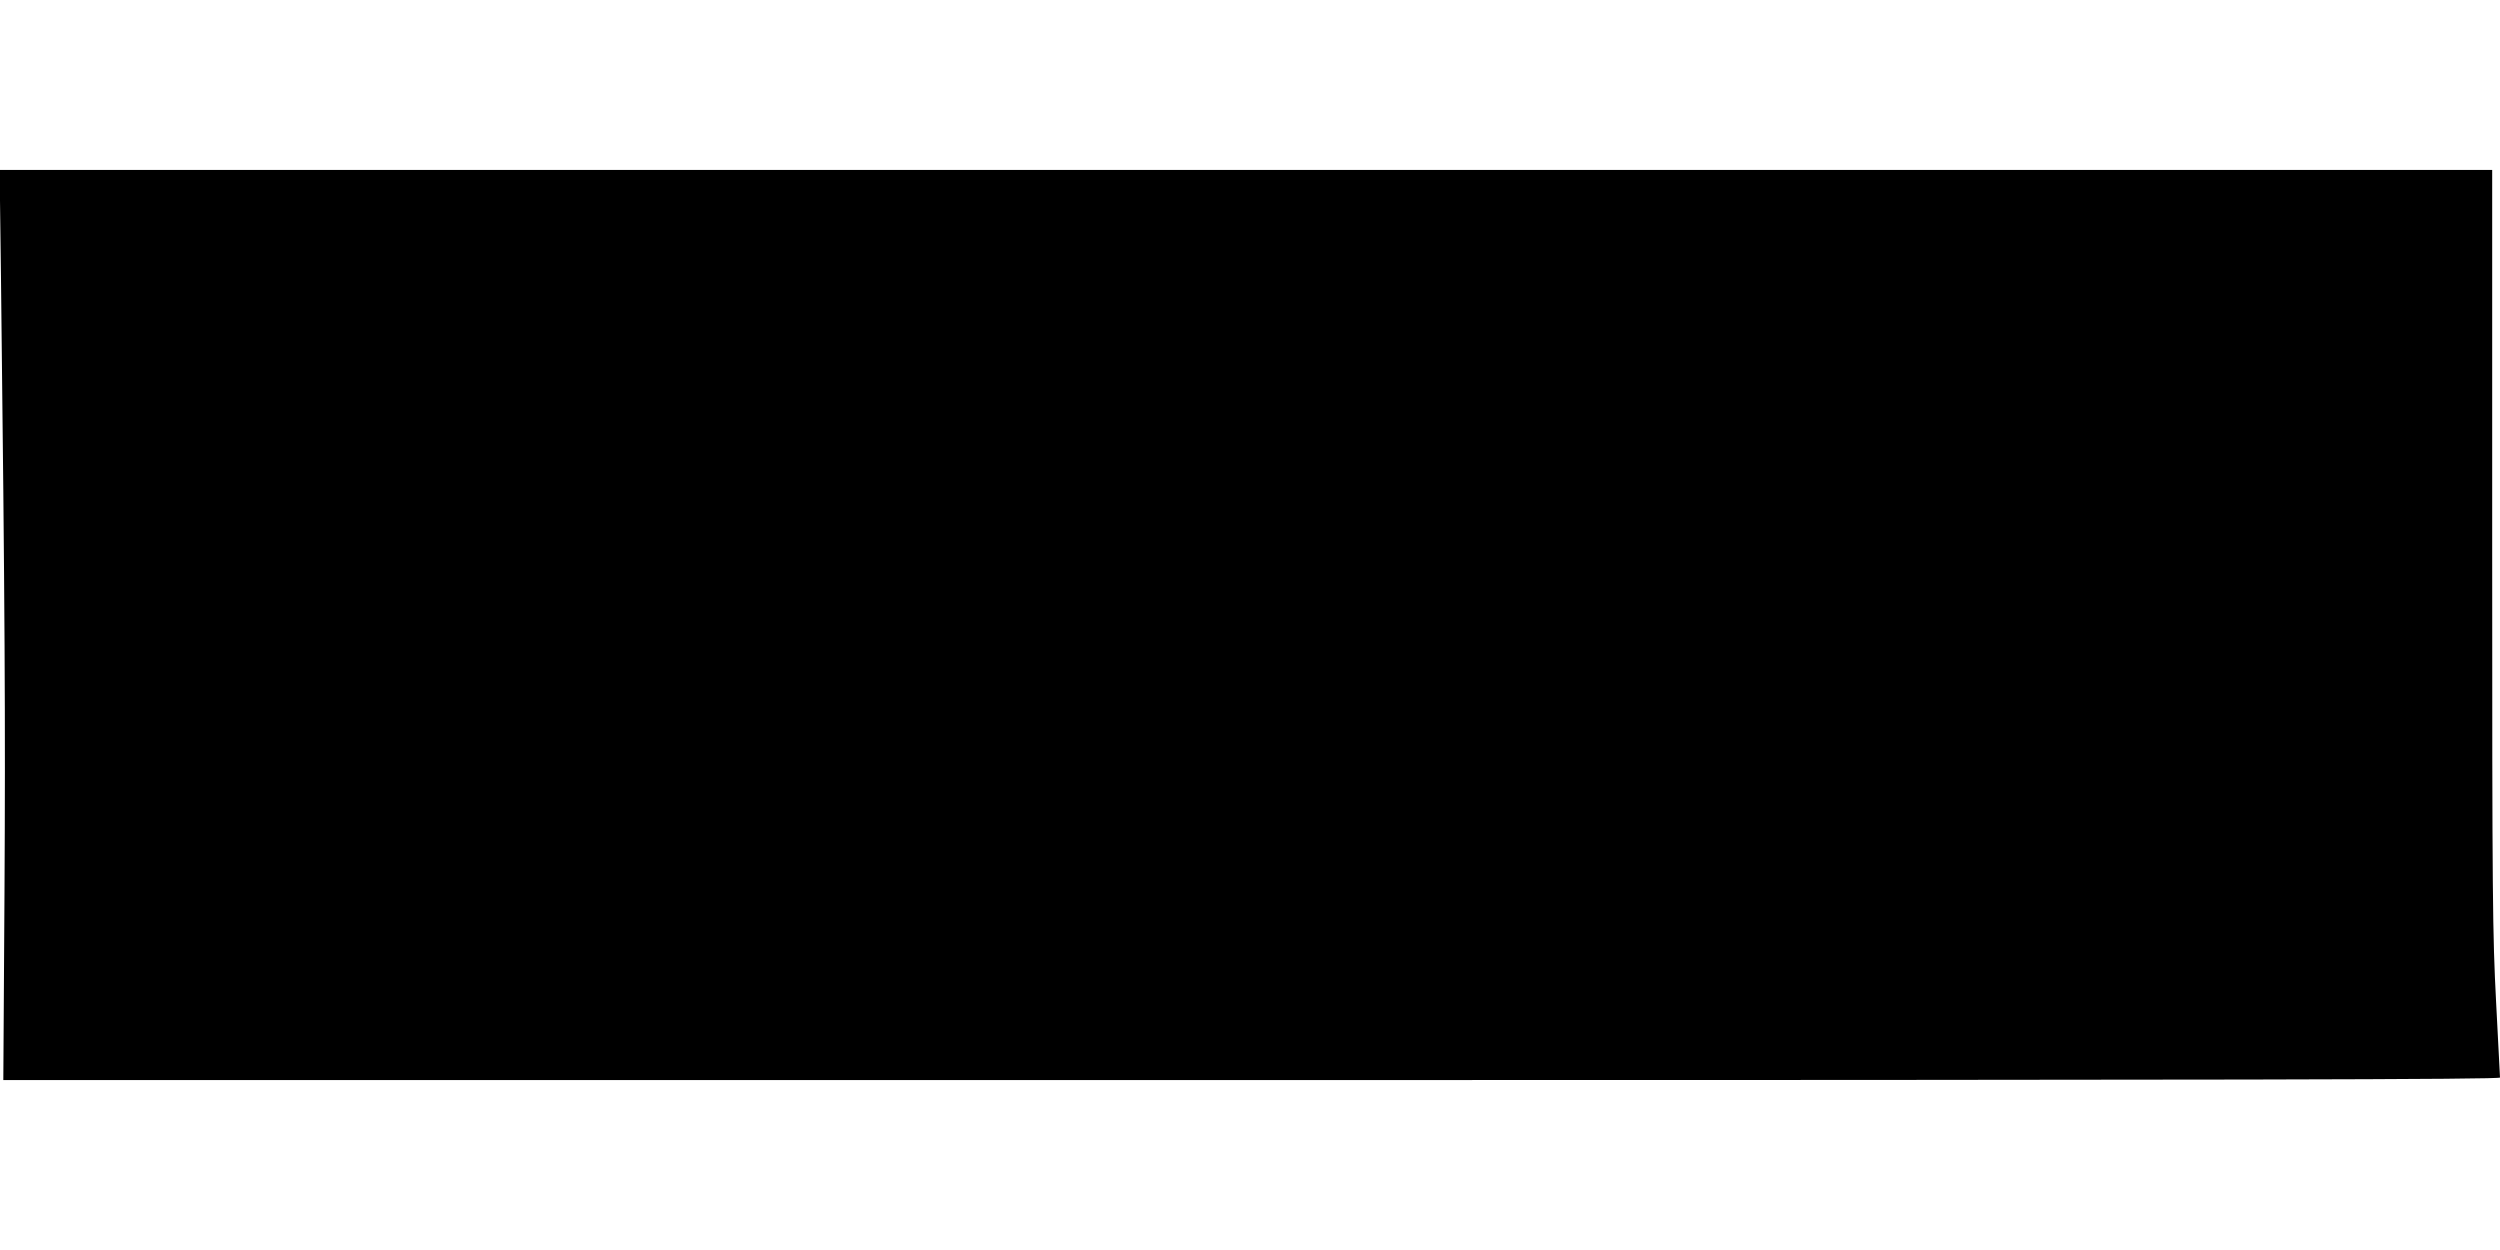
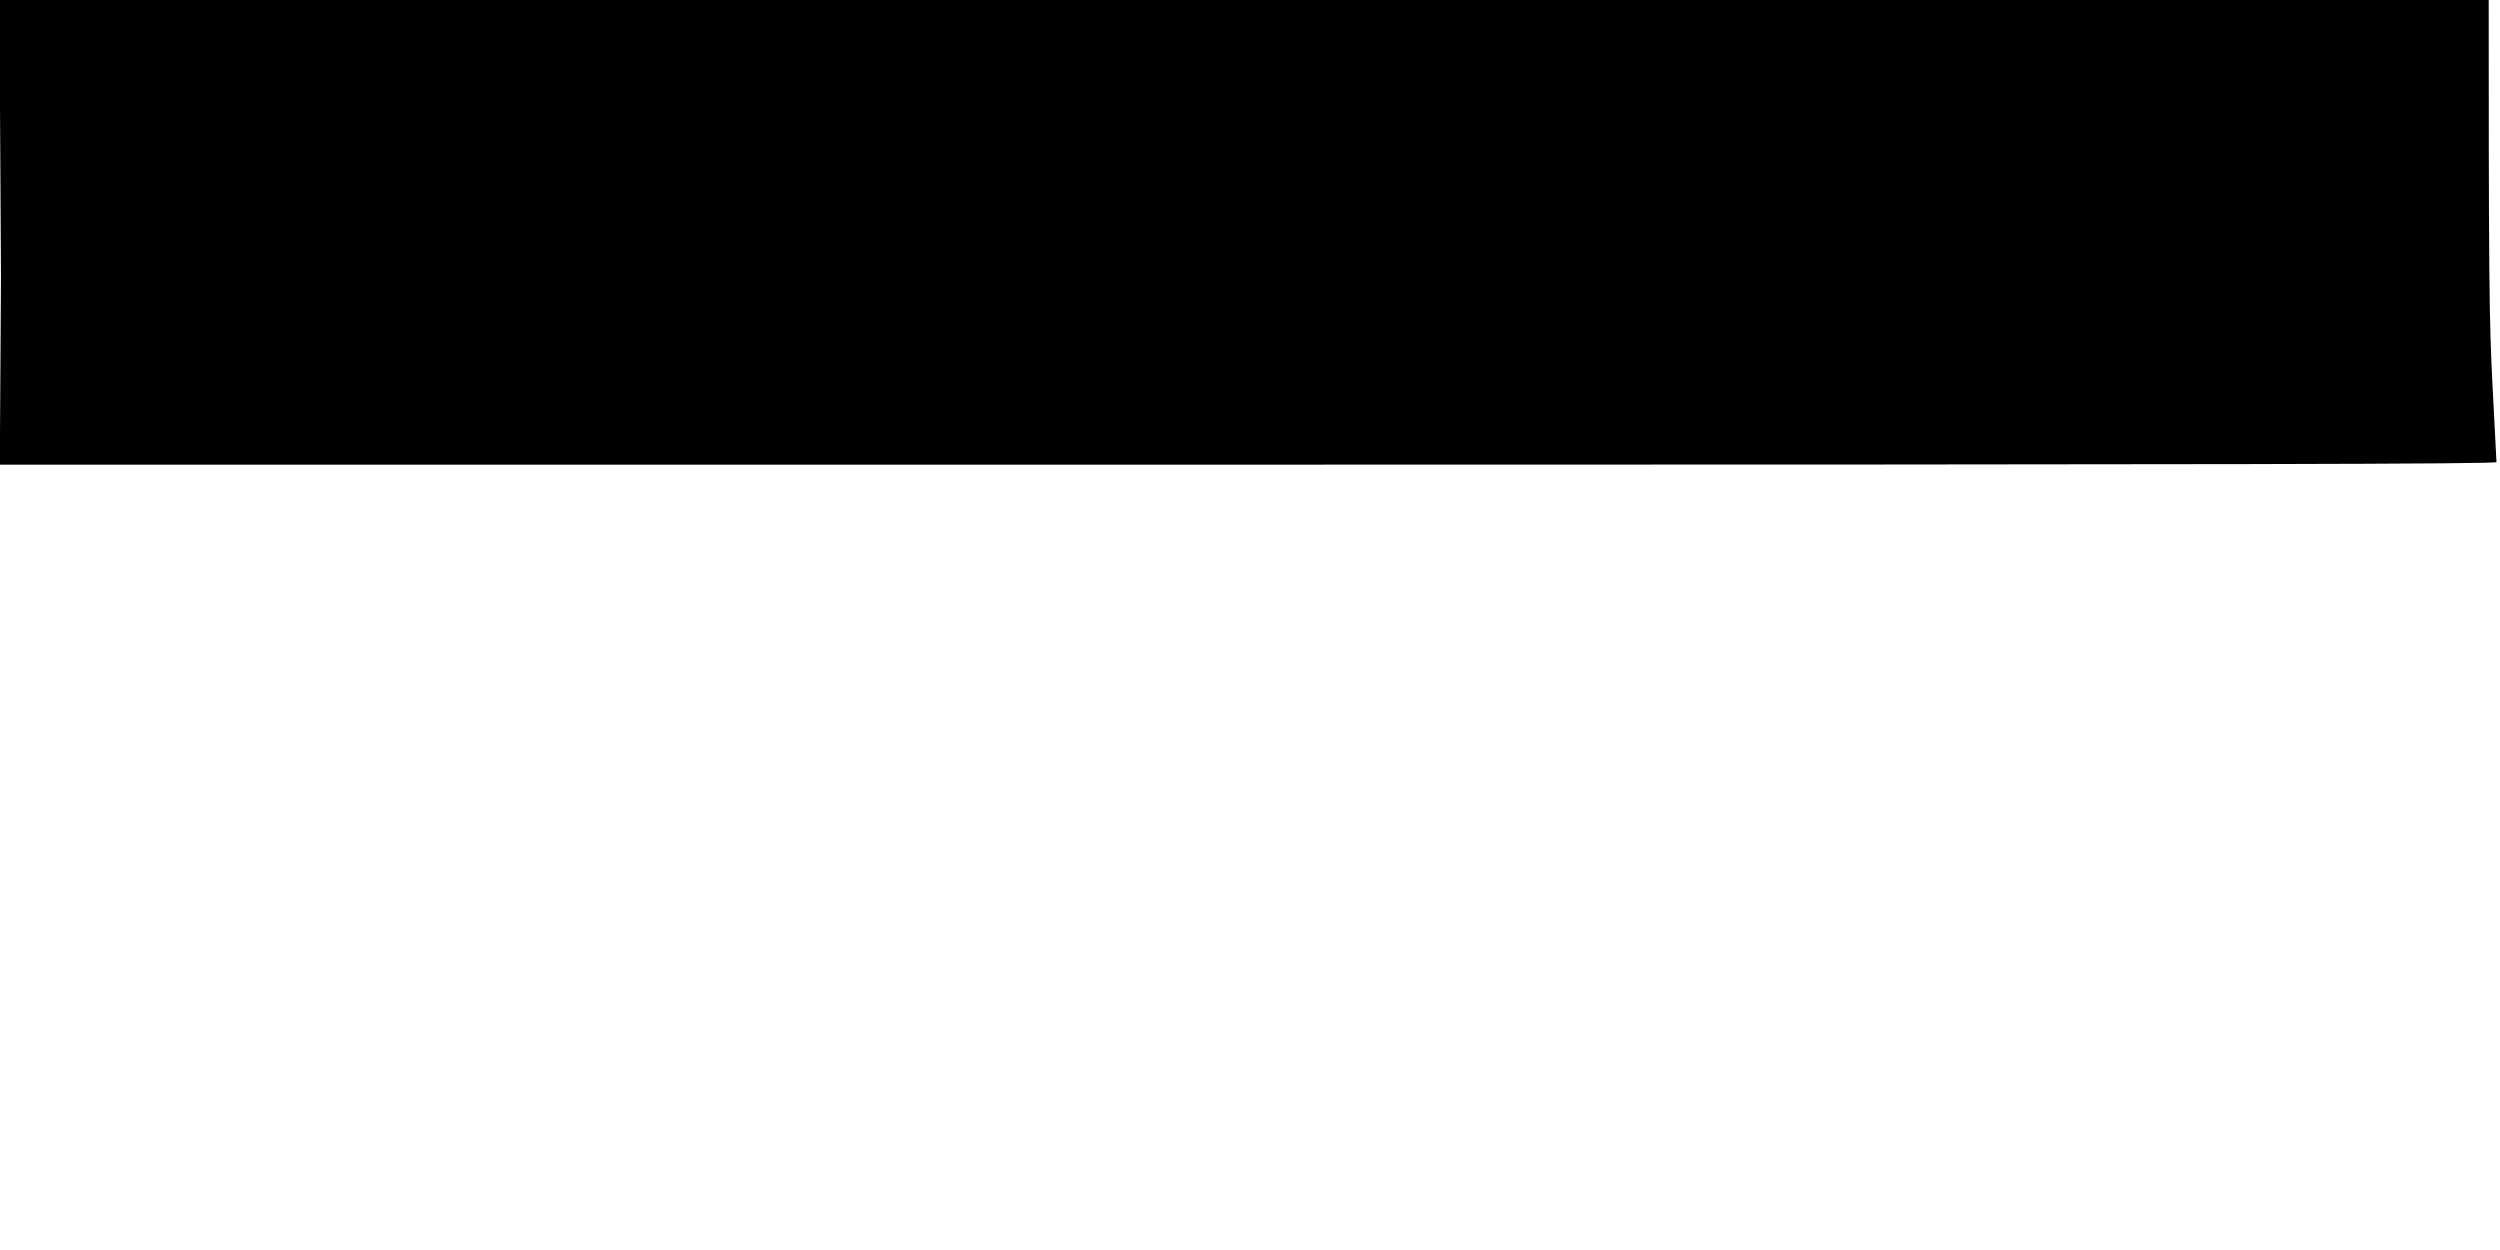
<svg xmlns="http://www.w3.org/2000/svg" version="1.0" width="1280pt" height="640pt" viewBox="0 0 1280 640" preserveAspectRatio="xMidYMid meet">
  <g transform="translate(0,640) scale(0.1,-0.1)" fill="#000000" stroke="none">
-     <path d="M5 4983 c20 -1705 23 -2281 18 -3151 l-6 -962 6391 0 c5107 0 6392 3 6392 13 0 6 -9 181 -20 387 -18 347 -20 519 -20 2318 l0 1942 -6381 0 -6381 0 7 -547z" />
+     <path d="M5 4983 l-6 -962 6391 0 c5107 0 6392 3 6392 13 0 6 -9 181 -20 387 -18 347 -20 519 -20 2318 l0 1942 -6381 0 -6381 0 7 -547z" />
  </g>
</svg>